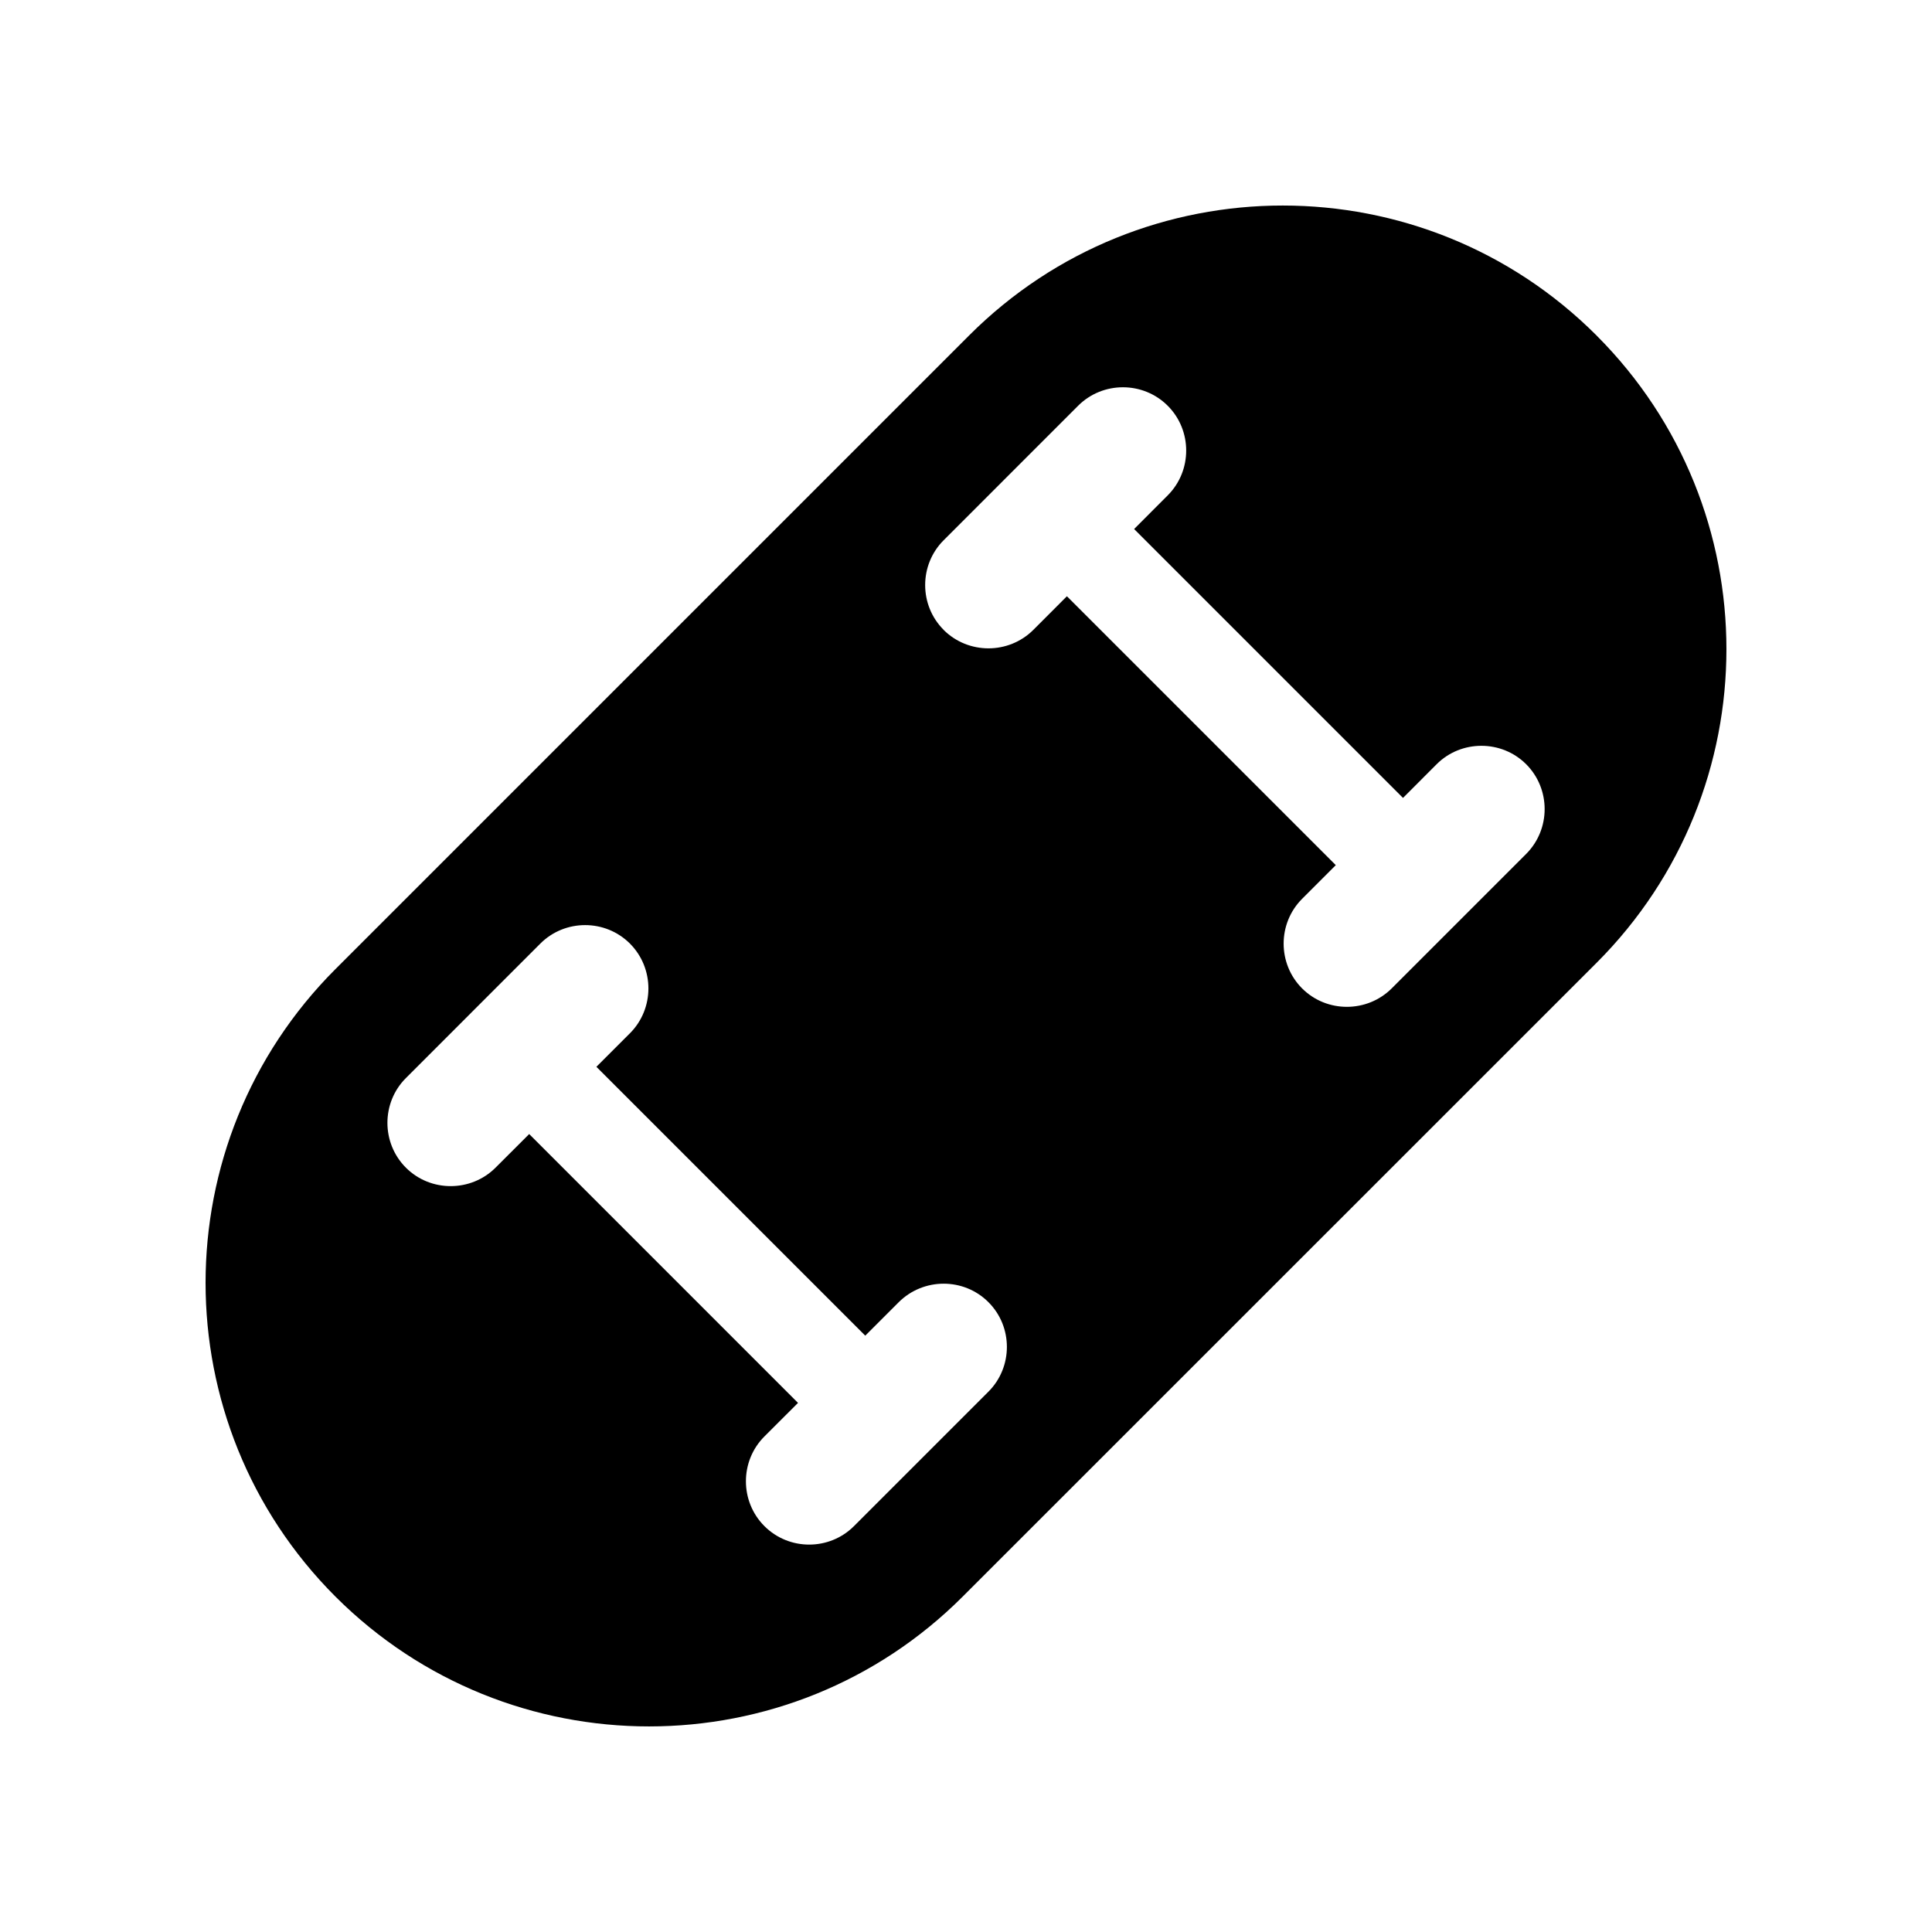
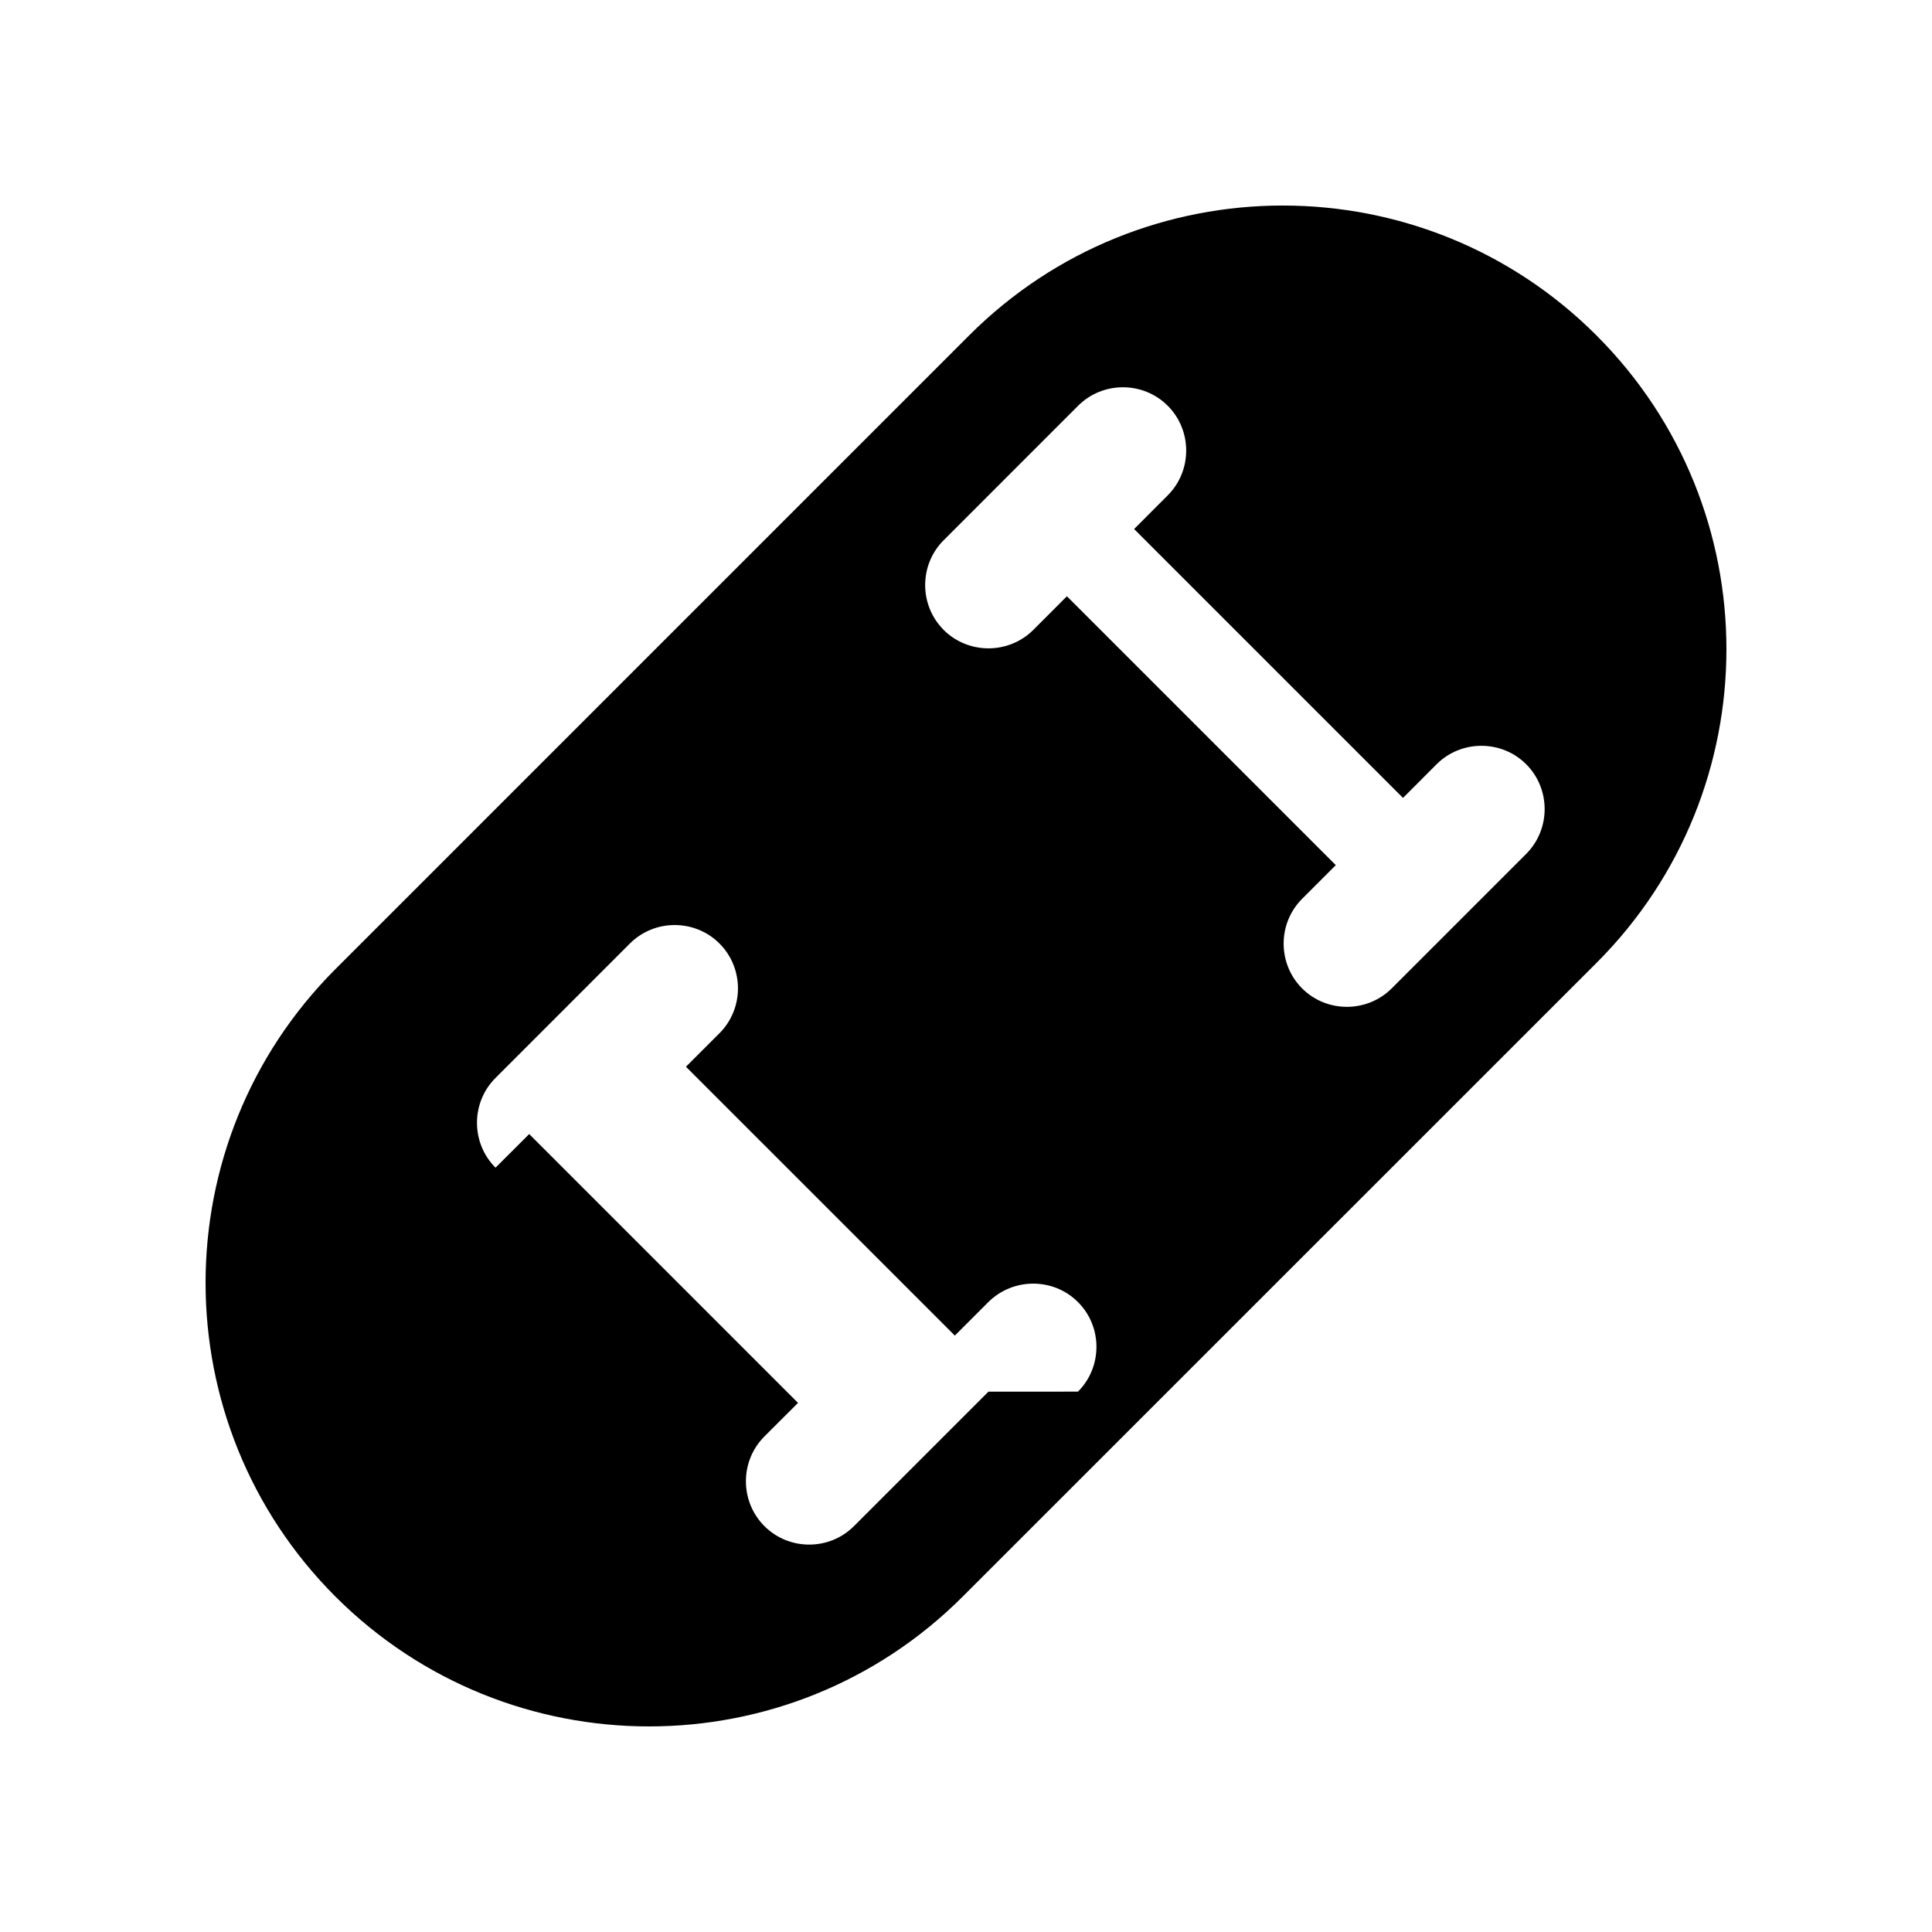
<svg xmlns="http://www.w3.org/2000/svg" fill="#000000" width="800px" height="800px" version="1.1" viewBox="144 144 512 512">
-   <path d="m567.11 232.91c-45.914-45.918-120.38-45.918-166.27-0.031l-167.95 167.95c-45.883 45.902-45.883 120.36 0 166.28 45.922 45.883 120.38 45.883 166.26-0.02l167.96-167.93c45.883-45.891 45.883-120.35 0-166.24zm-161.17 279.9-35.621 35.621c-6.523 6.531-17.219 6.543-23.746 0-6.531-6.531-6.531-17.227 0-23.754l8.906-8.898-71.238-71.246-8.922 8.914c-6.516 6.508-17.219 6.523-23.734 0.016l-0.016-0.016c-6.531-6.531-6.531-17.227 0-23.754l35.621-35.633c6.531-6.531 17.219-6.531 23.75 0 6.523 6.543 6.523 17.234 0 23.766l-8.891 8.887 71.254 71.25 8.871-8.871c6.566-6.531 17.254-6.531 23.758-0.016 6.535 6.512 6.535 17.211 0.008 23.734zm142.51-142.51-35.609 35.609c-6.531 6.531-17.219 6.559-23.766 0.035-6.531-6.531-6.531-17.219 0-23.75l8.922-8.922-71.258-71.258-8.891 8.902c-6.543 6.531-17.23 6.531-23.773 0.02v-0.02c-6.531-6.523-6.531-17.215 0-23.746l35.633-35.641c6.531-6.531 17.219-6.531 23.75 0 6.523 6.523 6.523 17.219 0 23.746l-8.906 8.922 71.258 71.258 8.906-8.922c6.504-6.508 17.215-6.523 23.738 0 6.523 6.543 6.523 17.219-0.004 23.766z" />
+   <path d="m567.11 232.91c-45.914-45.918-120.38-45.918-166.27-0.031l-167.95 167.95c-45.883 45.902-45.883 120.36 0 166.28 45.922 45.883 120.38 45.883 166.26-0.02l167.96-167.93c45.883-45.891 45.883-120.35 0-166.24zm-161.17 279.9-35.621 35.621c-6.523 6.531-17.219 6.543-23.746 0-6.531-6.531-6.531-17.227 0-23.754l8.906-8.898-71.238-71.246-8.922 8.914l-0.016-0.016c-6.531-6.531-6.531-17.227 0-23.754l35.621-35.633c6.531-6.531 17.219-6.531 23.75 0 6.523 6.543 6.523 17.234 0 23.766l-8.891 8.887 71.254 71.25 8.871-8.871c6.566-6.531 17.254-6.531 23.758-0.016 6.535 6.512 6.535 17.211 0.008 23.734zm142.51-142.51-35.609 35.609c-6.531 6.531-17.219 6.559-23.766 0.035-6.531-6.531-6.531-17.219 0-23.75l8.922-8.922-71.258-71.258-8.891 8.902c-6.543 6.531-17.23 6.531-23.773 0.02v-0.02c-6.531-6.523-6.531-17.215 0-23.746l35.633-35.641c6.531-6.531 17.219-6.531 23.75 0 6.523 6.523 6.523 17.219 0 23.746l-8.906 8.922 71.258 71.258 8.906-8.922c6.504-6.508 17.215-6.523 23.738 0 6.523 6.543 6.523 17.219-0.004 23.766z" />
</svg>